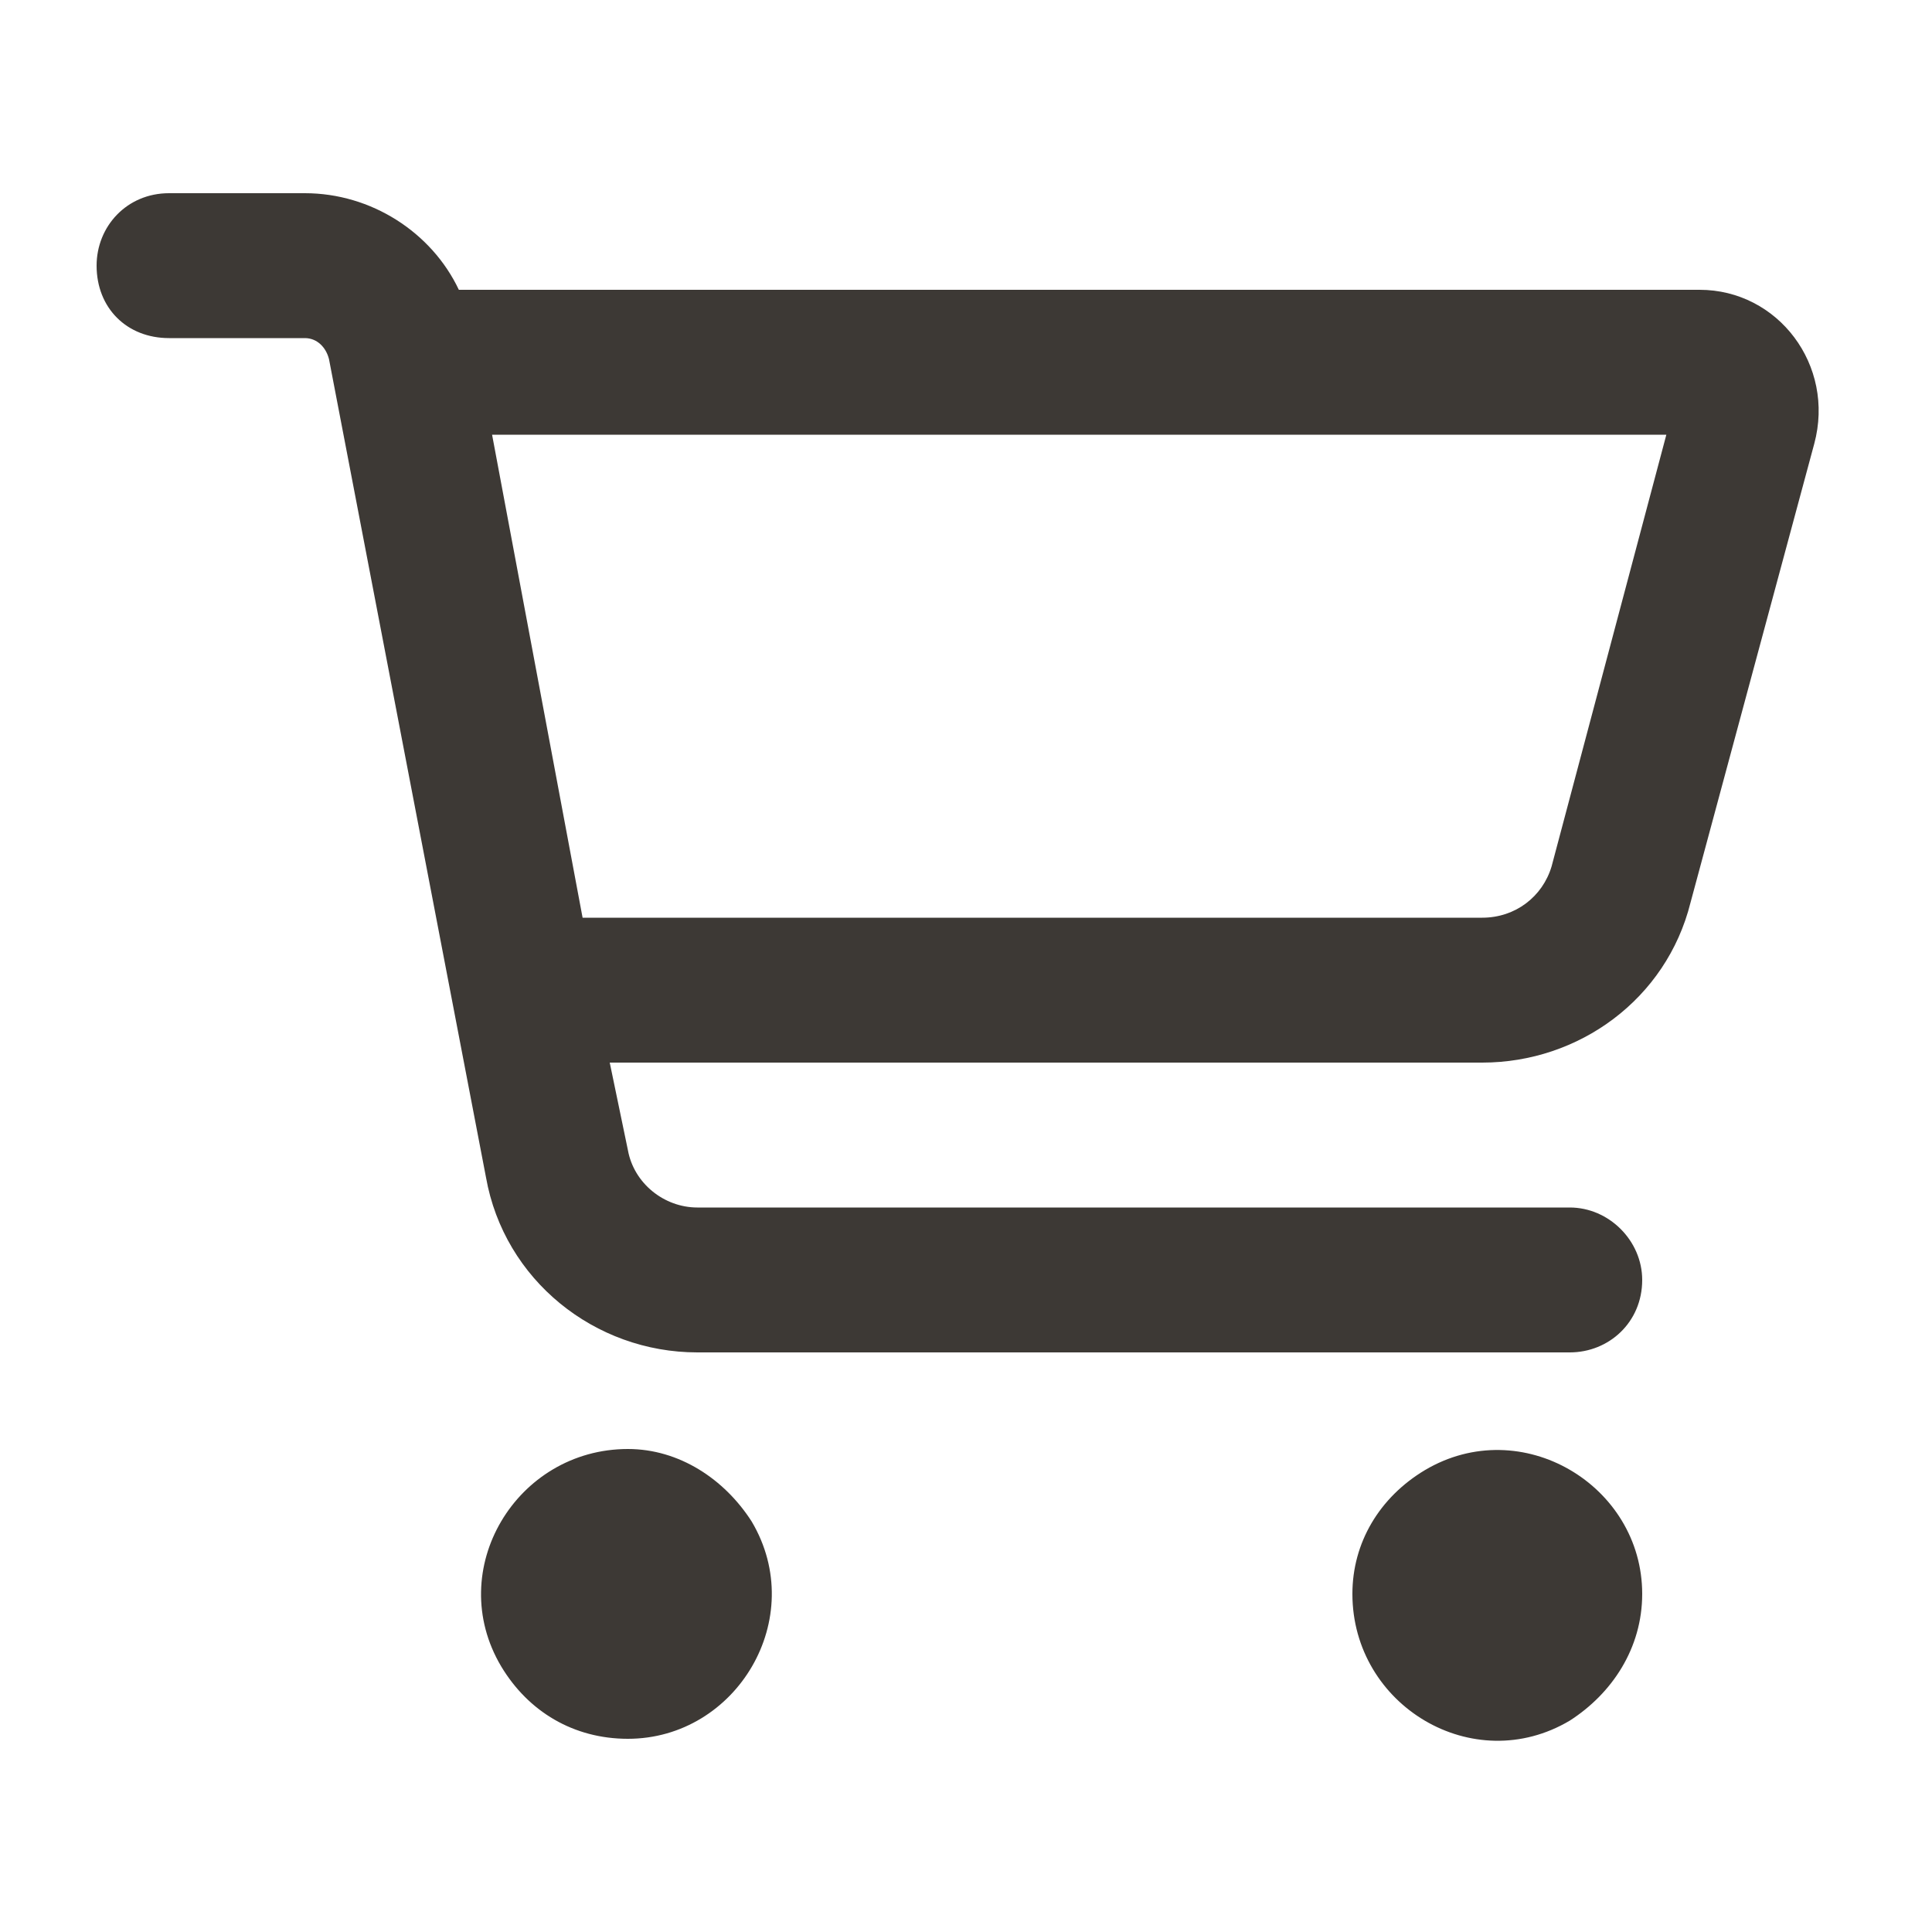
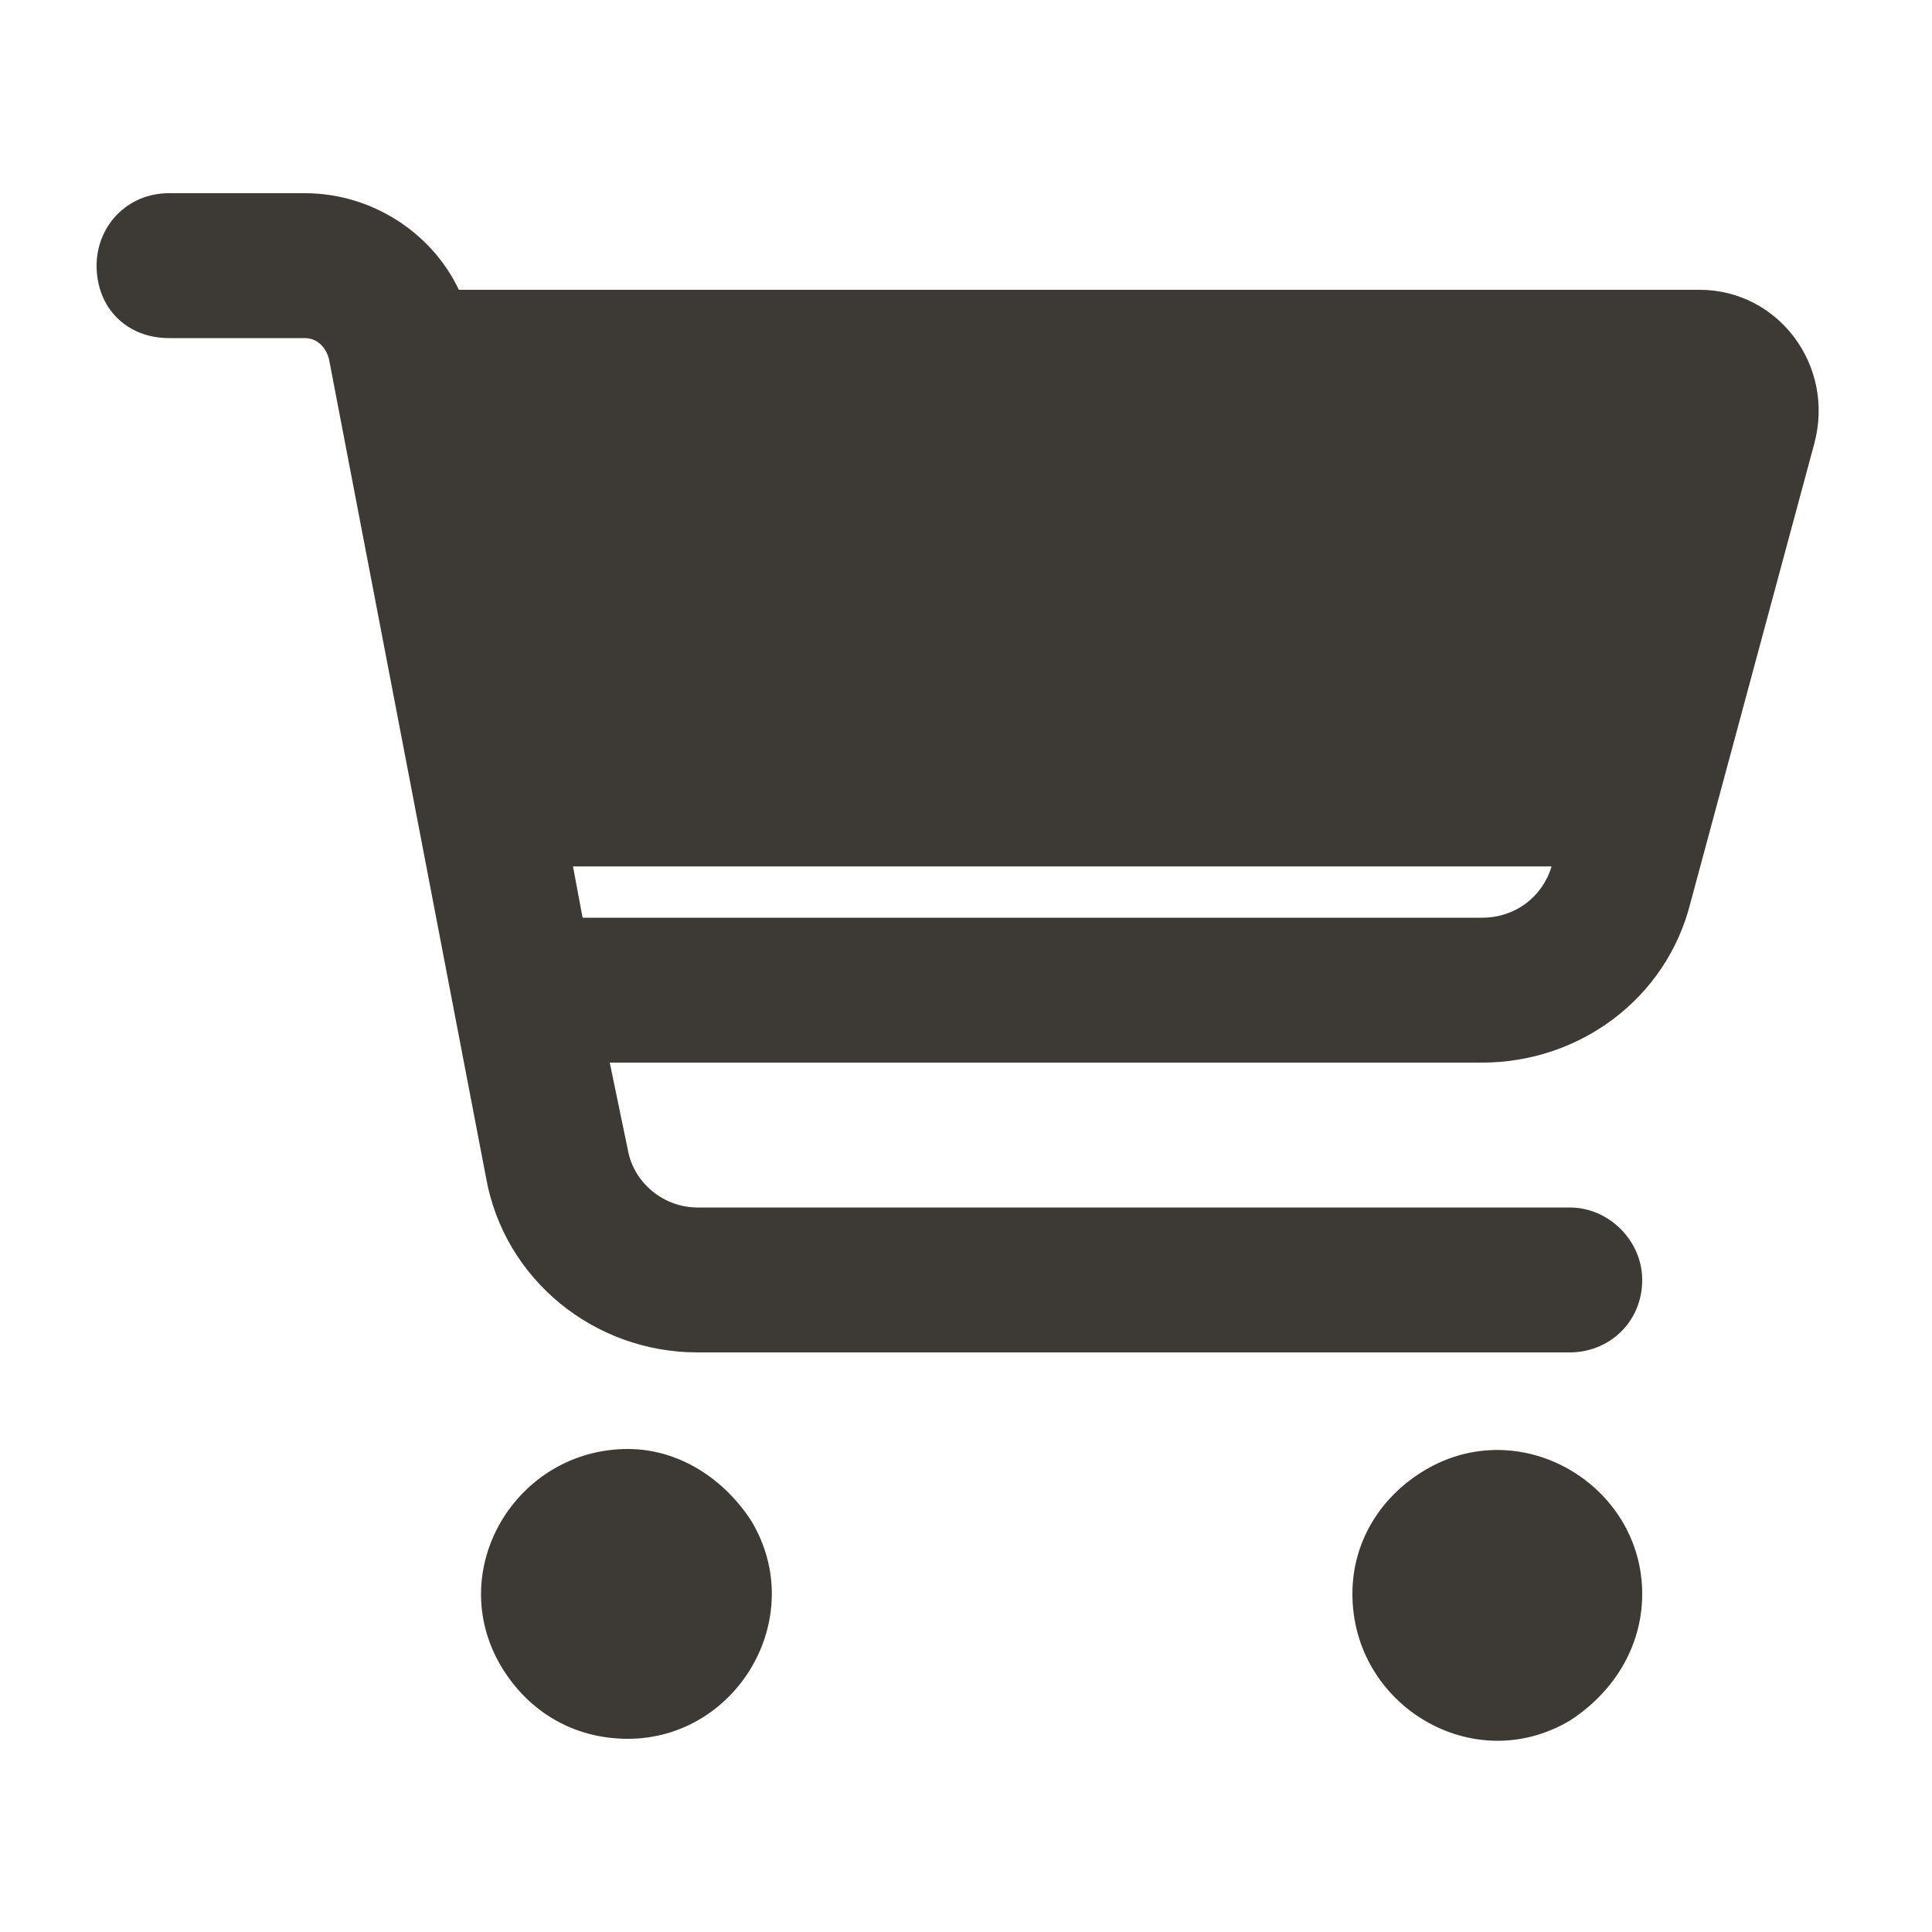
<svg xmlns="http://www.w3.org/2000/svg" width="20" height="20" viewBox="0 0 20 20" fill="none">
-   <path d="M1.75 2H3.156C3.844 2 4.469 2.406 4.75 3H17.594C18.406 3 19 3.781 18.781 4.594L17.5 9.344C17.25 10.344 16.344 11 15.344 11H6.312L6.5 11.906C6.562 12.25 6.875 12.5 7.219 12.5H16.25C16.656 12.5 17 12.844 17 13.25C17 13.688 16.656 14 16.25 14H7.219C6.156 14 5.219 13.25 5.031 12.188L3.406 3.719C3.375 3.594 3.281 3.5 3.156 3.5H1.75C1.312 3.5 1 3.188 1 2.75C1 2.344 1.312 2 1.75 2ZM5.094 4.5L6.031 9.5H15.344C15.688 9.5 15.969 9.281 16.062 8.969L17.25 4.5H5.094ZM6.5 18C5.938 18 5.469 17.719 5.188 17.25C4.594 16.25 5.344 15 6.5 15C7.031 15 7.5 15.312 7.781 15.75C8.375 16.75 7.625 18 6.5 18ZM17 16.5C17 17.062 16.688 17.531 16.25 17.812C15.25 18.406 14 17.656 14 16.5C14 15.969 14.281 15.5 14.75 15.219C15.75 14.625 17 15.375 17 16.5Z" fill="#3D3935" />
+   <path d="M1.75 2H3.156C3.844 2 4.469 2.406 4.75 3H17.594C18.406 3 19 3.781 18.781 4.594L17.5 9.344C17.25 10.344 16.344 11 15.344 11H6.312L6.5 11.906C6.562 12.25 6.875 12.5 7.219 12.5H16.25C16.656 12.5 17 12.844 17 13.25C17 13.688 16.656 14 16.25 14H7.219C6.156 14 5.219 13.25 5.031 12.188L3.406 3.719C3.375 3.594 3.281 3.5 3.156 3.5H1.75C1.312 3.5 1 3.188 1 2.75C1 2.344 1.312 2 1.75 2ZM5.094 4.5L6.031 9.5H15.344C15.688 9.5 15.969 9.281 16.062 8.969H5.094ZM6.5 18C5.938 18 5.469 17.719 5.188 17.25C4.594 16.25 5.344 15 6.5 15C7.031 15 7.5 15.312 7.781 15.75C8.375 16.75 7.625 18 6.5 18ZM17 16.5C17 17.062 16.688 17.531 16.25 17.812C15.25 18.406 14 17.656 14 16.5C14 15.969 14.281 15.5 14.75 15.219C15.75 14.625 17 15.375 17 16.5Z" fill="#3D3935" />
</svg>